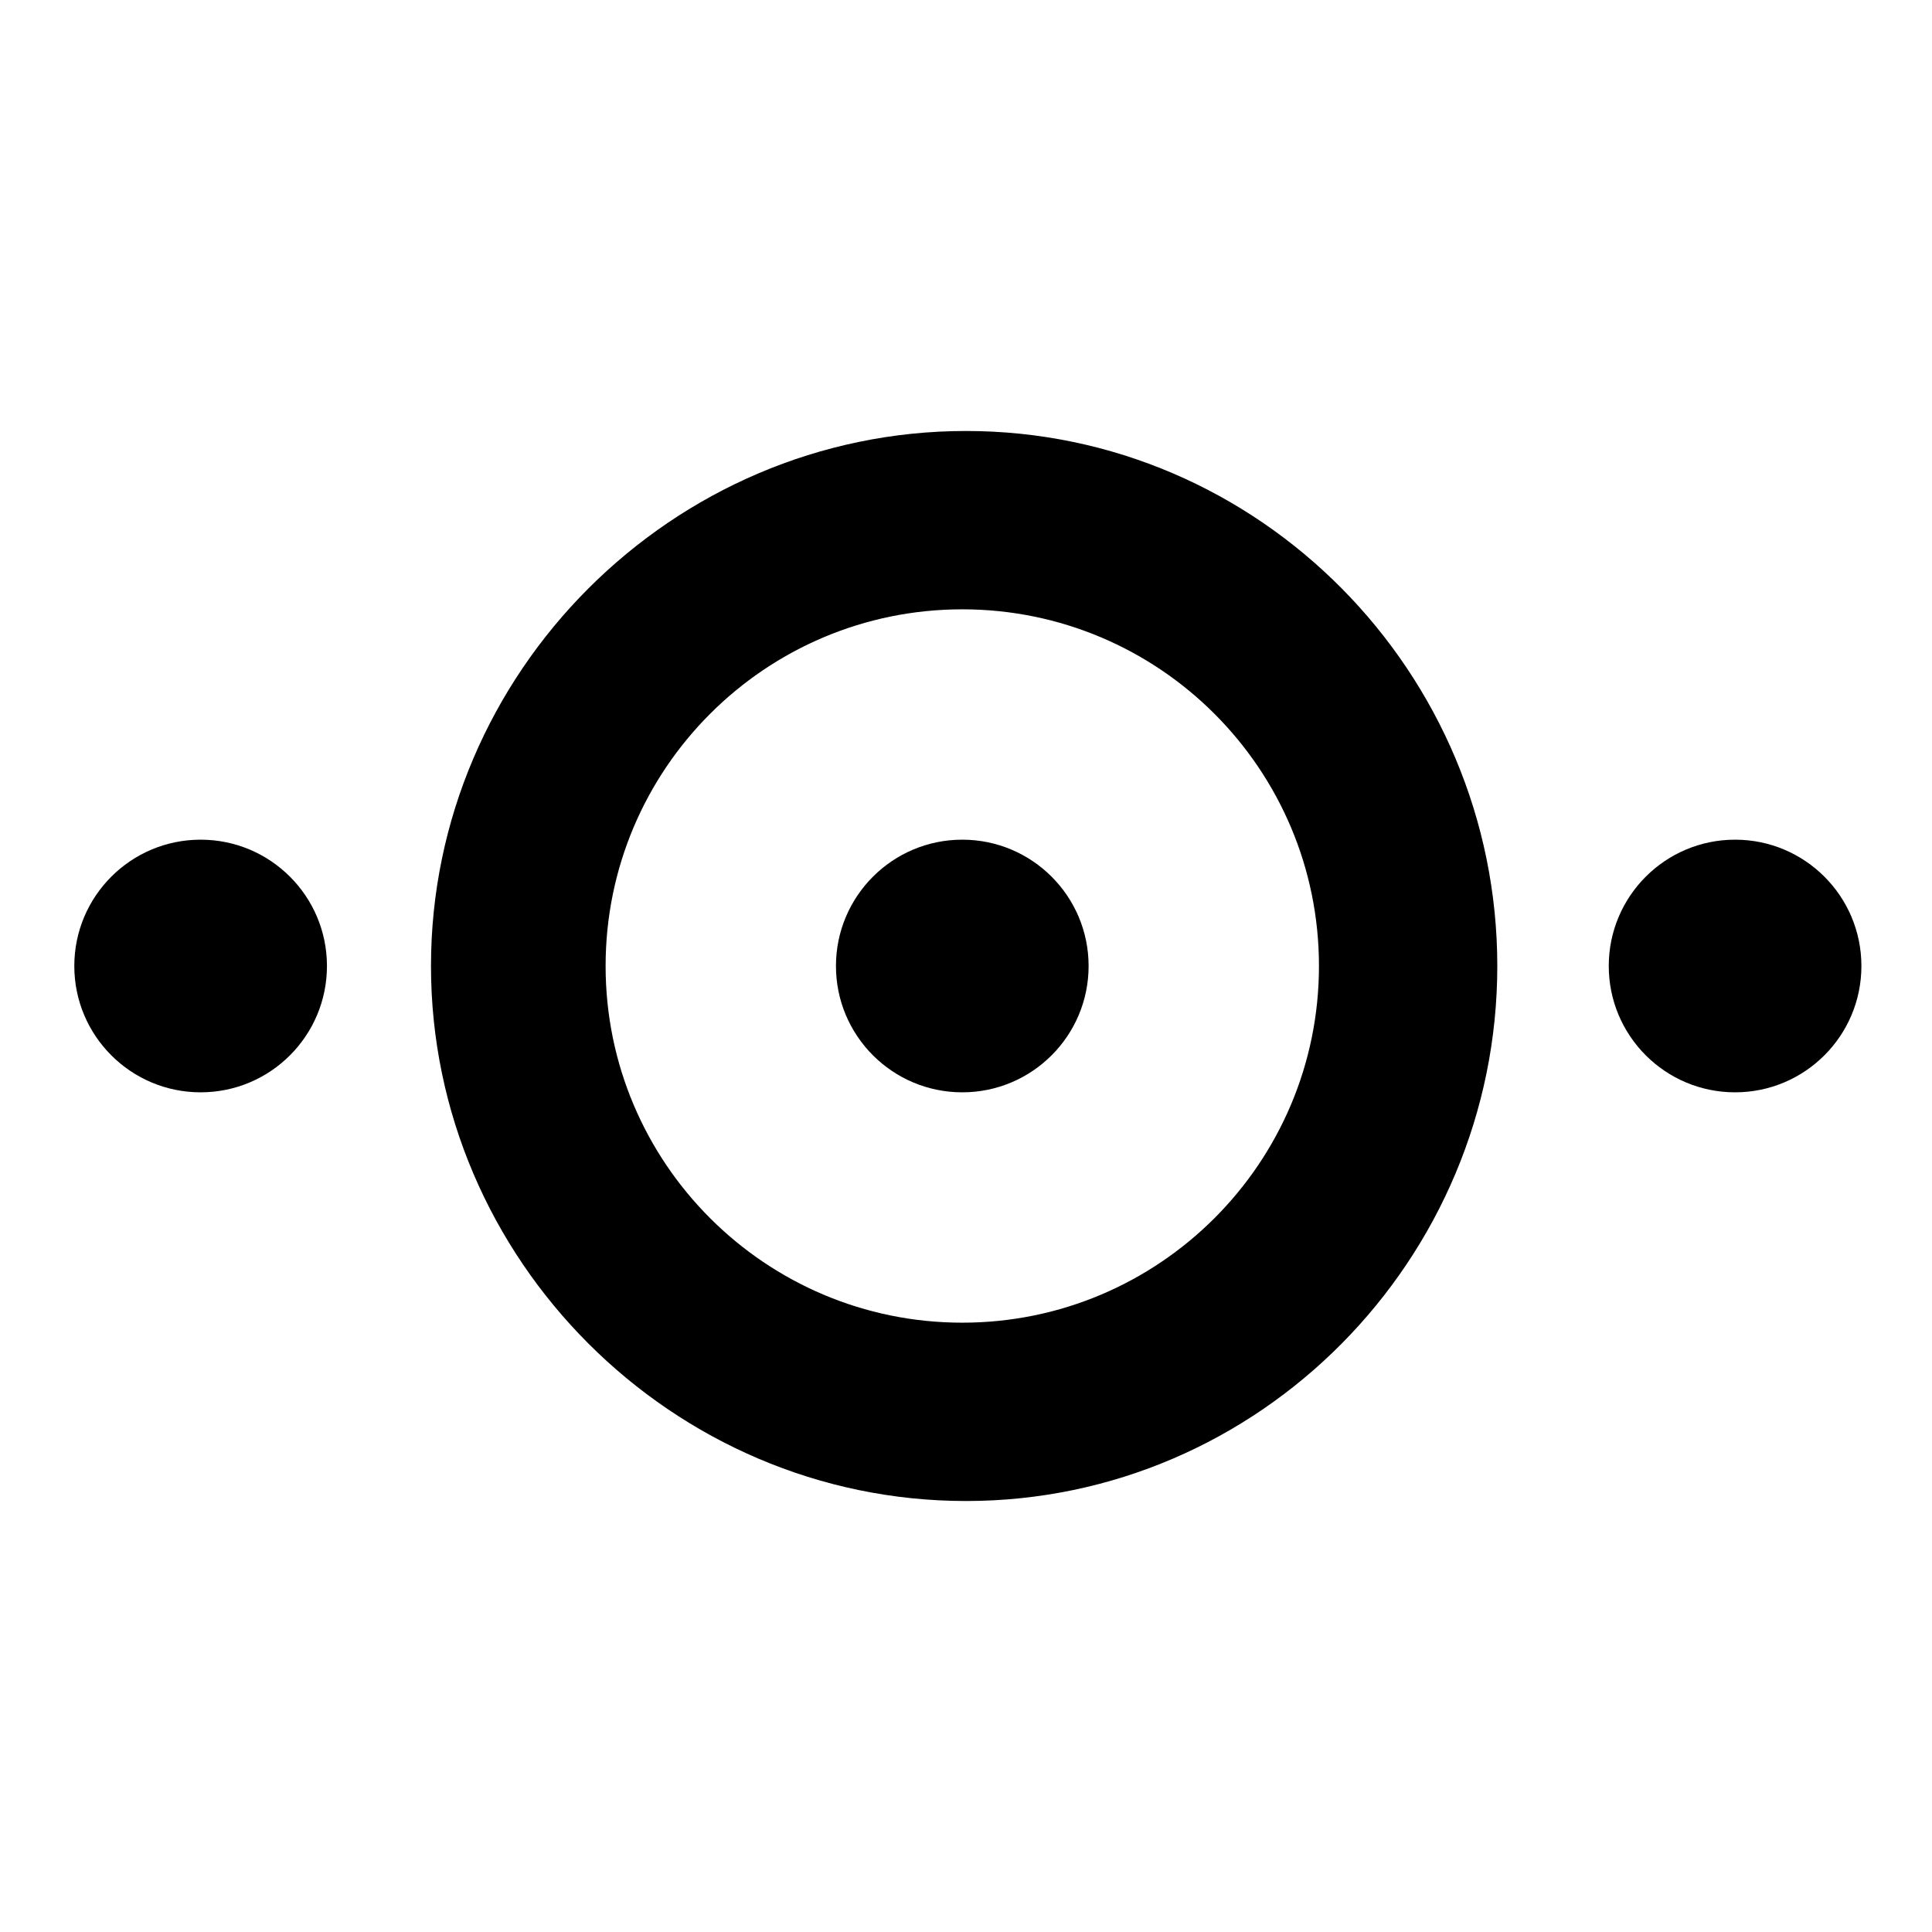
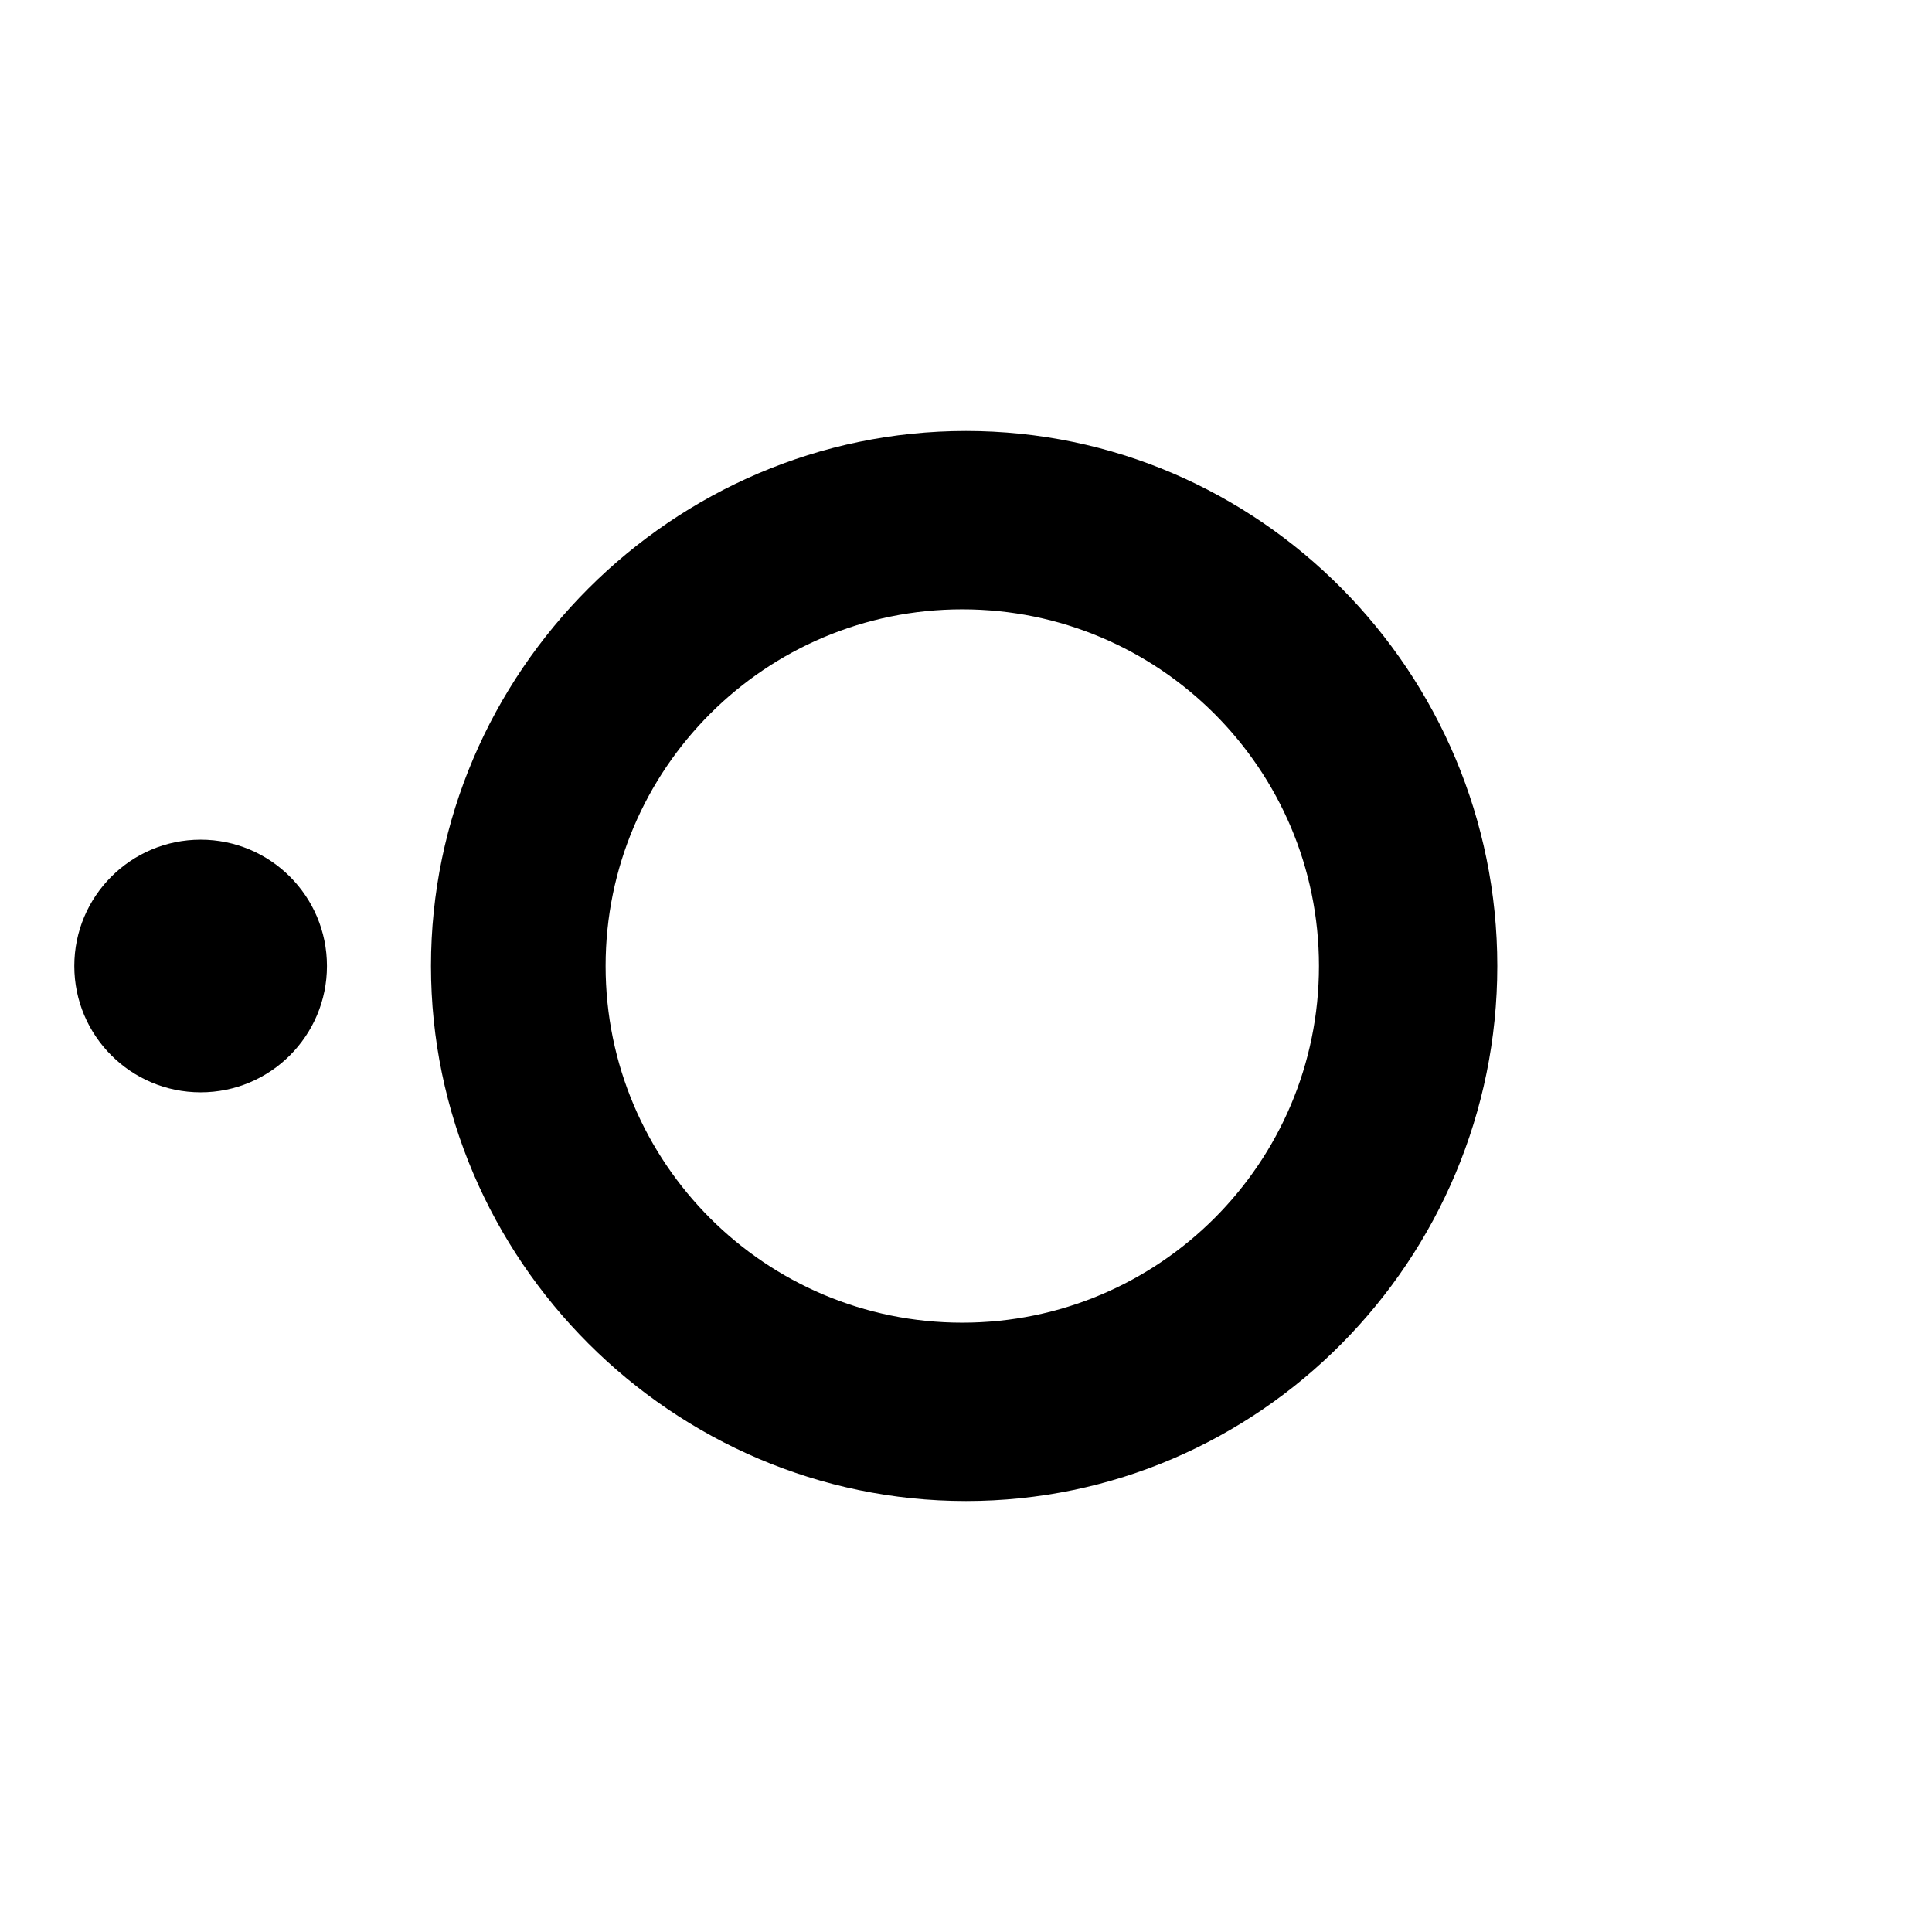
<svg xmlns="http://www.w3.org/2000/svg" fill="#000000" width="800px" height="800px" viewBox="0 0 52 52" enable-background="new 0 0 52 52" xml:space="preserve">
-   <circle cx="46.7" cy="26" r="3.4" />
-   <circle cx="25.9" cy="26" r="3.4" />
  <circle cx="5.4" cy="26" r="3.4" />
  <path d="M11.6,26c0,7.9,6.5,14.4,14.4,14.4S40.3,33.9,40.3,26S33.9,11.6,26,11.6S11.6,18.1,11.6,26z M35.5,26  c0,5.3-4.3,9.6-9.6,9.6s-9.6-4.3-9.6-9.6s4.3-9.6,9.6-9.6S35.5,20.7,35.5,26z" />
</svg>